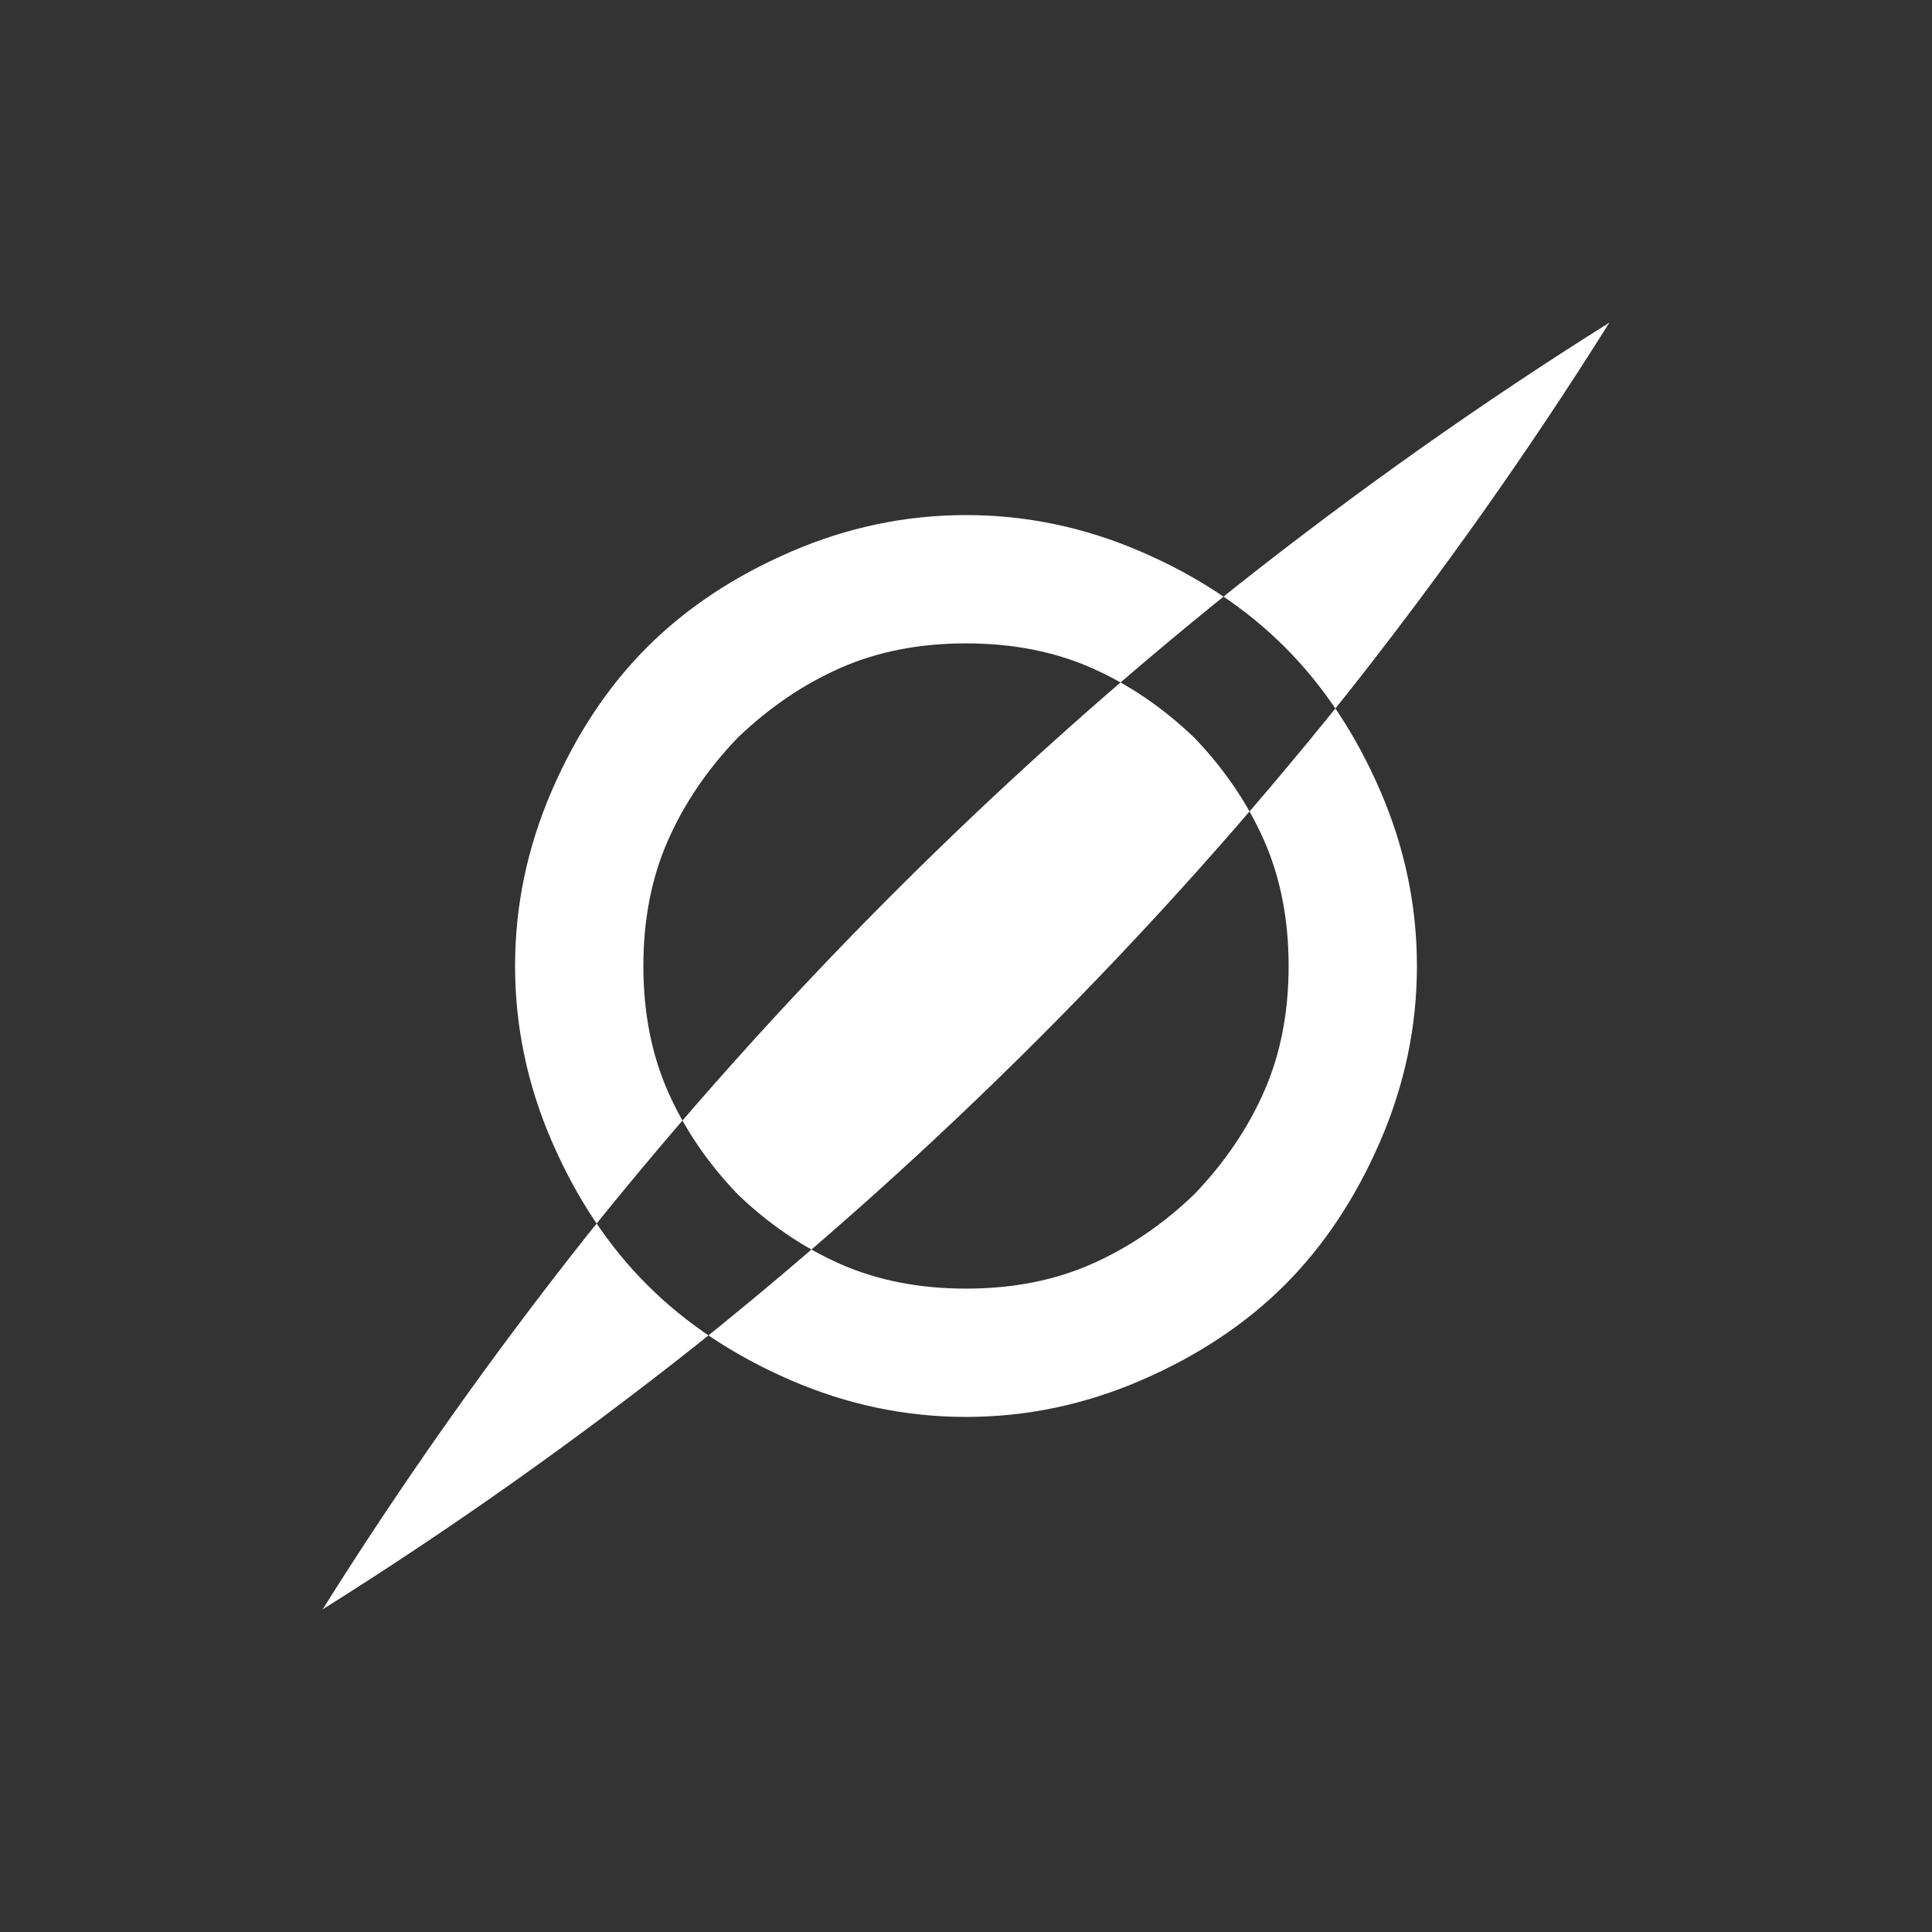
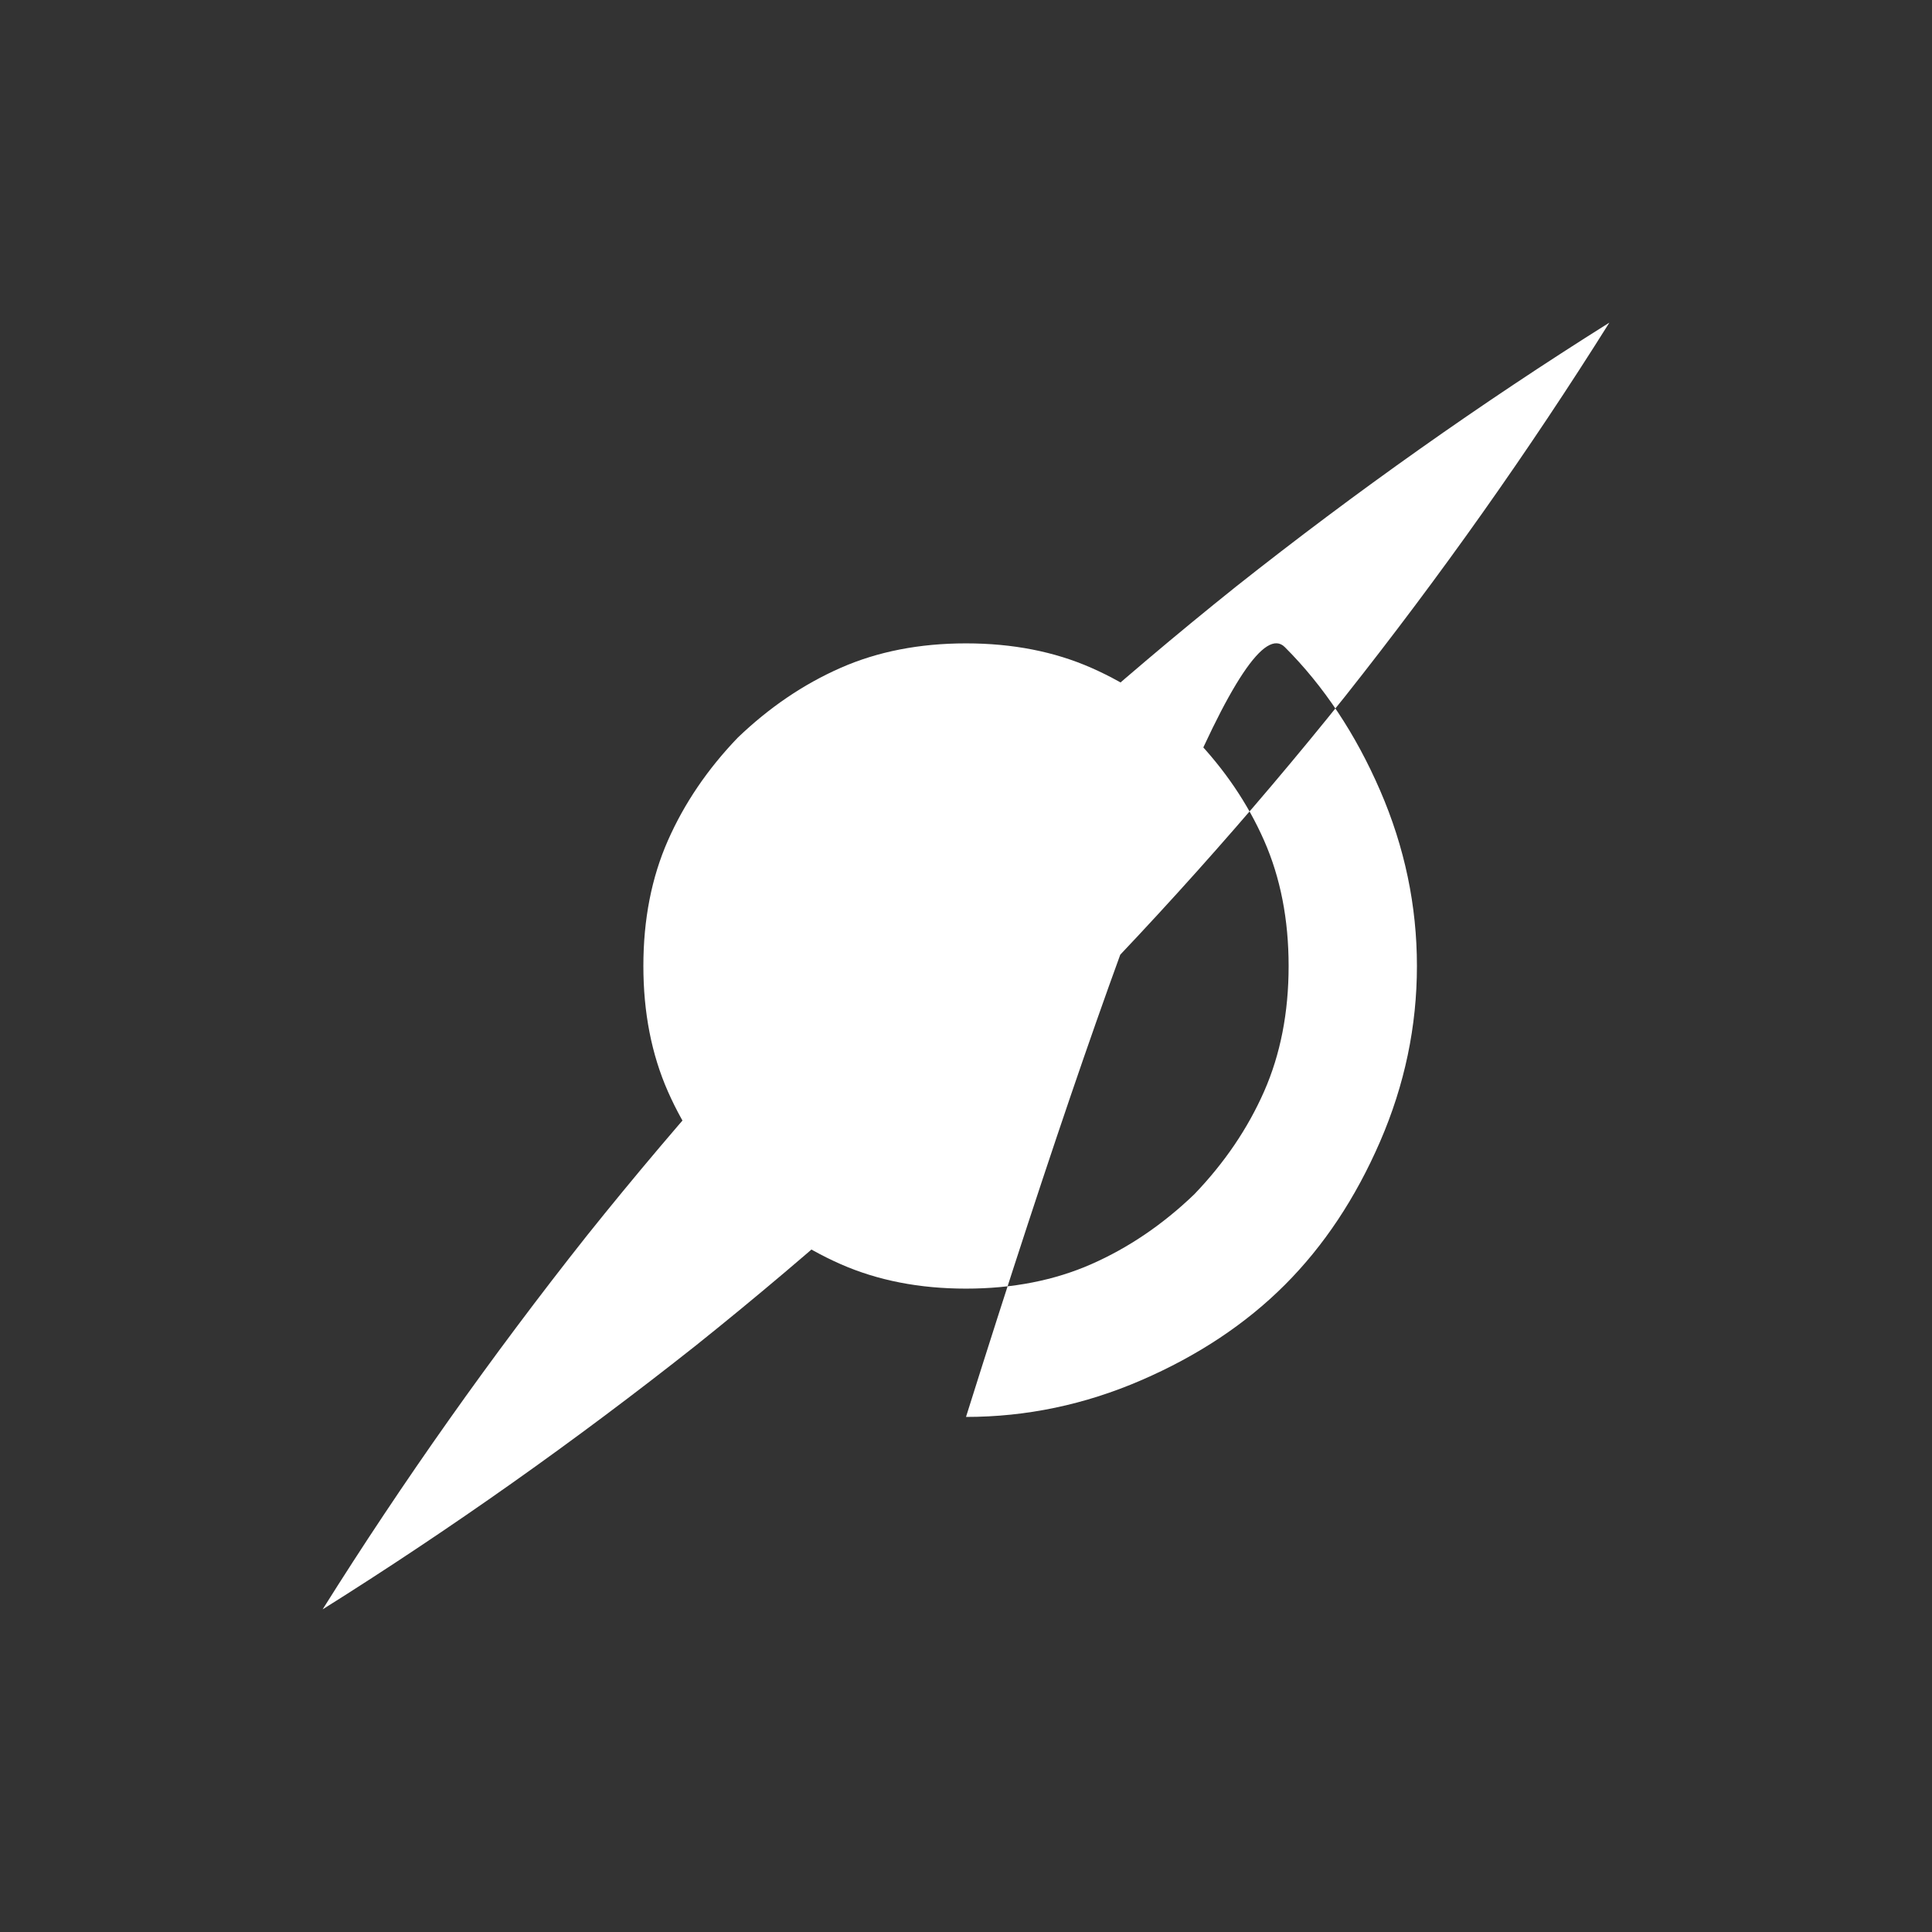
<svg xmlns="http://www.w3.org/2000/svg" xmlns:ns1="http://sodipodi.sourceforge.net/DTD/sodipodi-0.dtd" xmlns:ns2="http://www.inkscape.org/namespaces/inkscape" version="1.1" viewBox="0 -64 1024 1024" width="512" height="512" id="svg1" ns1:docname="damage_kinetic.svg" ns2:version="1.2.2 (732a01da63, 2022-12-09)">
  <rect x="0" y="-64" width="1024" height="1024" fill="#333333" stroke="none" />
  <defs id="defs1" />
  <ns1:namedview id="namedview1" pagecolor="#ffffff" bordercolor="#000000" borderopacity="0.25" ns2:showpageshadow="2" ns2:pageopacity="0.0" ns2:pagecheckerboard="0" ns2:deskcolor="#d1d1d1" ns2:zoom="1.6230469" ns2:cx="236.28399" ns2:cy="256.30806" ns2:window-width="1920" ns2:window-height="1009" ns2:window-x="-8" ns2:window-y="-8" ns2:window-maximized="1" ns2:current-layer="svg1" showgrid="false" />
  <g transform="matrix(1,0,0,-1,0,896)" id="g1" style="fill:#ffffff">
-     <path fill="currentColor" d="M 751,448 Q 751,400 731.5,355 712,310 681,279 650,248 605,228.5 560,209 512,209 q -48,0 -93,19.5 -45,19.5 -76,50.5 -31,31 -50.5,76 -19.5,45 -19.5,93 0,48 19.5,93 19.5,45 50.5,76 31,31 76,50.5 45,19.5 93,19.5 48,0 93,-19.5 Q 650,648 681,617 712,586 731.5,541 751,496 751,448 Z M 633,569 Q 608,593 578.5,606 549,619 512,619 475,619 445.5,606 416,593 391,569 367,544 354,514.5 341,485 341,448 q 0,-37 13,-66.5 13,-29.5 37,-54.5 25,-24 54.5,-37 29.5,-13 66.5,-13 37,0 66.5,13 29.5,13 54.5,37 24,25 37,54.5 13,29.5 13,66.5 0,37 -13,66.5 Q 657,544 633,569 Z M 171,107 q 102,64 198,140 95,76 181.5,162.5 Q 637,496 713,591 789,687 853,789 751,725 655,649 560,573 473.5,486.5 387,400 311,305 235,209 171,107 Z" id="path1" style="fill:#ffffff" />
+     <path fill="currentColor" d="M 751,448 Q 751,400 731.5,355 712,310 681,279 650,248 605,228.5 560,209 512,209 Q 650,648 681,617 712,586 731.5,541 751,496 751,448 Z M 633,569 Q 608,593 578.5,606 549,619 512,619 475,619 445.5,606 416,593 391,569 367,544 354,514.5 341,485 341,448 q 0,-37 13,-66.5 13,-29.5 37,-54.5 25,-24 54.5,-37 29.5,-13 66.5,-13 37,0 66.5,13 29.5,13 54.5,37 24,25 37,54.5 13,29.5 13,66.5 0,37 -13,66.5 Q 657,544 633,569 Z M 171,107 q 102,64 198,140 95,76 181.5,162.5 Q 637,496 713,591 789,687 853,789 751,725 655,649 560,573 473.5,486.5 387,400 311,305 235,209 171,107 Z" id="path1" style="fill:#ffffff" />
  </g>
</svg>